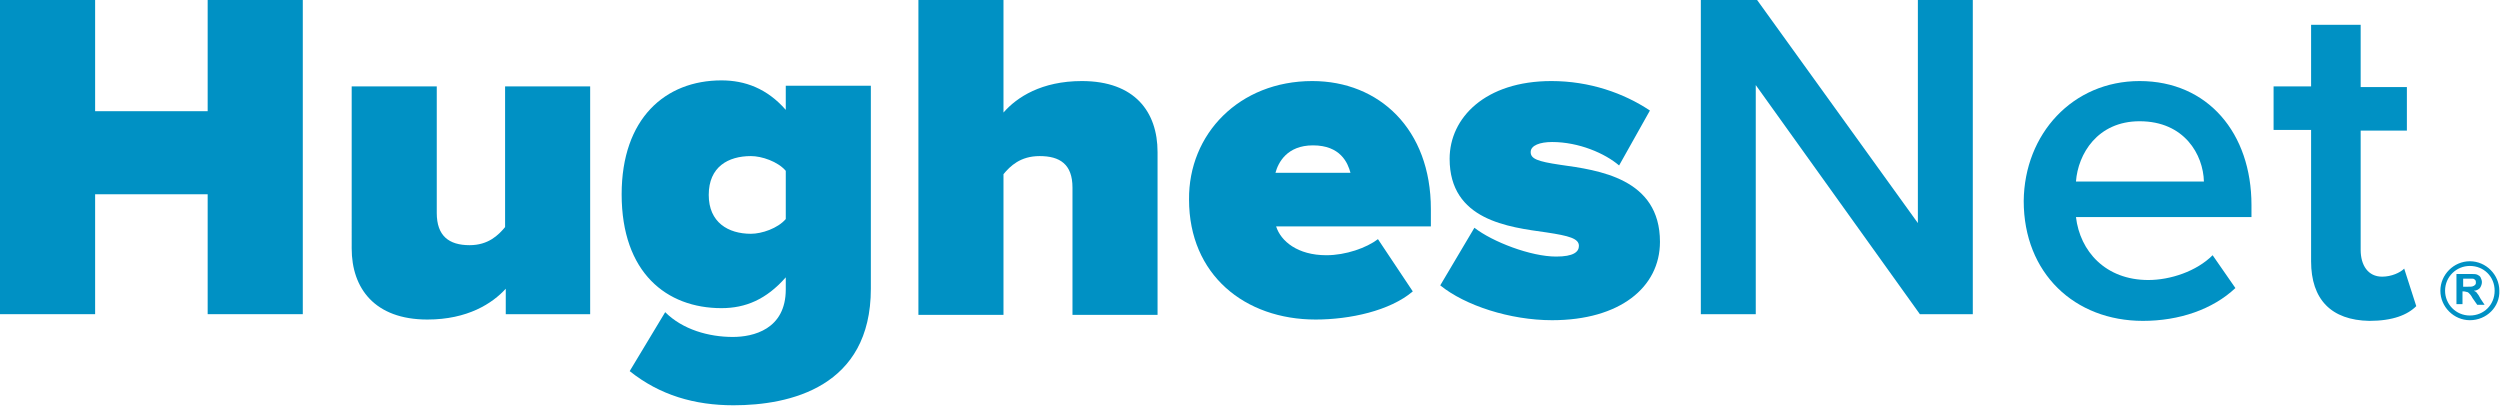
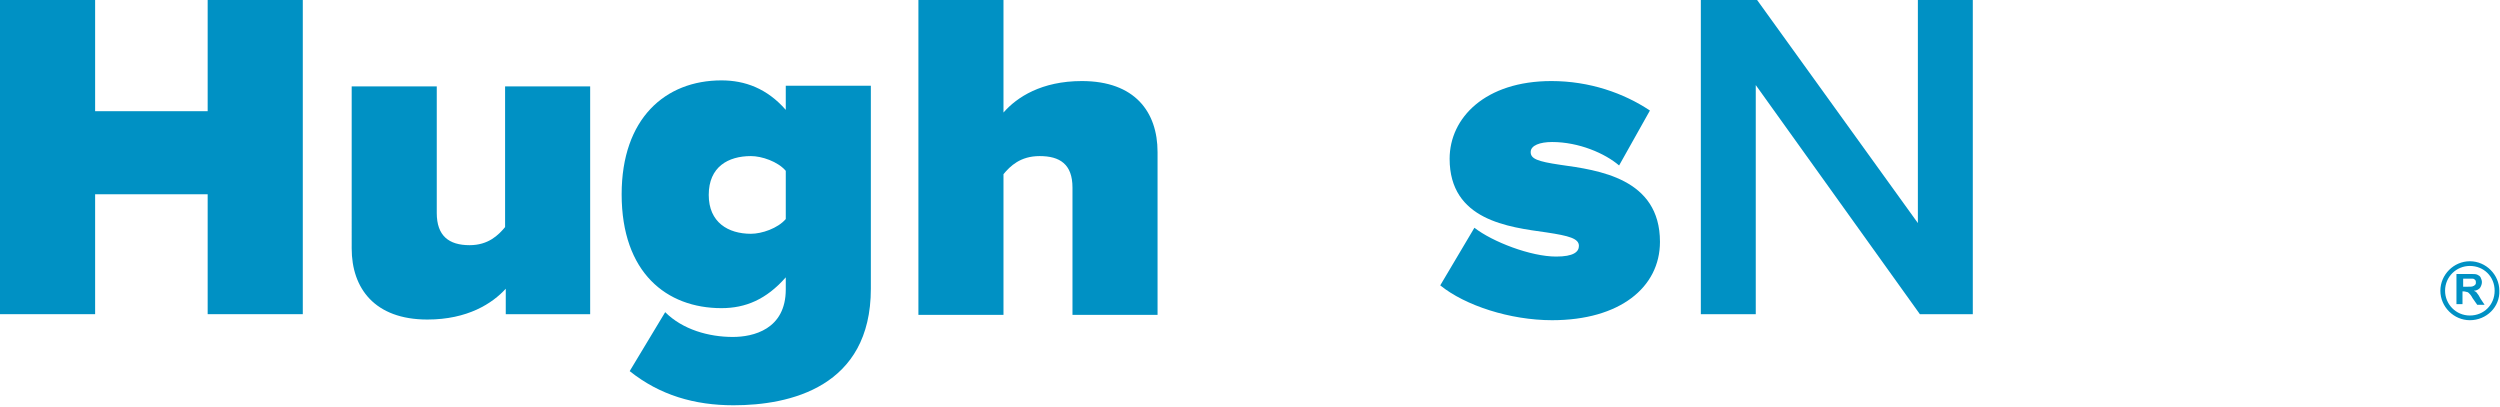
<svg xmlns="http://www.w3.org/2000/svg" version="1.1" id="Layer_1" x="0px" y="0px" viewBox="0 0 373.2 60.7" style="enable-background:new 0 0 373.2 60.7;" xml:space="preserve">
  <style type="text/css">
	.st0{fill:#0091C4;}
</style>
  <g>
    <g>
      <path class="st0" d="M31,29H14.2v17.9H0V0h14.2v16.6H31V0h14.2v46.9H31V29z" />
      <path class="st0" d="M75.5,43.1c-2,2.2-5.7,4.6-11.7,4.6c-7.9,0-11.3-4.7-11.3-10.6V12.9h12.7v18.9c0,3.4,1.8,4.8,4.9,4.8    c2.8,0,4.3-1.5,5.3-2.7v-21h12.7v34H75.5V43.1z" />
      <path class="st0" d="M99.3,46.6c2.6,2.6,6.5,3.7,10.1,3.7c3,0,7.9-1.1,7.9-7.1v-1.8c-2.9,3.3-6,4.6-9.6,4.6    c-8.2,0-14.9-5.3-14.9-17c0-11.3,6.5-17,14.9-17c3.5,0,6.8,1.2,9.6,4.4v-3.6H130v30.3c0,14.7-12.1,17.4-20.5,17.4    c-5.8,0-11-1.5-15.5-5.1L99.3,46.6z M117.3,25.5c-1.2-1.4-3.6-2.2-5.2-2.2c-3.4,0-6.3,1.6-6.3,5.8c0,4.1,2.9,5.8,6.3,5.8    c1.6,0,4-0.8,5.2-2.2V25.5z" />
-       <path class="st0" d="M160.1,28c0-3.5-1.9-4.7-4.9-4.7c-2.9,0-4.4,1.5-5.4,2.7v21h-12.7V0h12.7v16.8c2-2.3,5.7-4.7,11.7-4.7    c7.9,0,11.3,4.6,11.3,10.6v24.3h-12.7V28z" />
-       <path class="st0" d="M195.9,12.1c10,0,17.7,7.2,17.7,19.1v2.6h-23.1c0.7,2.2,3.2,4.3,7.5,4.3c2.9,0,6-1.1,7.7-2.4l5.2,7.8    c-3.4,2.9-9.4,4.2-14.5,4.2c-10.6,0-18.9-6.7-18.9-17.9C177.4,20,185,12.1,195.9,12.1z M190.4,25.8h11.2c-0.4-1.5-1.5-4.1-5.6-4.1    C192.1,21.7,190.8,24.3,190.4,25.8z" />
+       <path class="st0" d="M160.1,28c0-3.5-1.9-4.7-4.9-4.7c-2.9,0-4.4,1.5-5.4,2.7v21h-12.7V0h12.7v16.8c2-2.3,5.7-4.7,11.7-4.7    c7.9,0,11.3,4.6,11.3,10.6v24.3h-12.7z" />
      <path class="st0" d="M220.1,34c2.7,2.1,8.4,4.3,12.2,4.3c2.6,0,3.4-0.7,3.4-1.6c0-1.1-1.5-1.5-4.8-2c-5.7-0.8-14.5-1.8-14.5-11    c0-6.1,5.3-11.6,15.2-11.6c5.7,0,10.8,1.8,14.7,4.4l-4.6,8.2c-2.1-1.8-6-3.5-10-3.5c-1.8,0-3.2,0.5-3.2,1.5c0,1,1,1.4,4.4,1.9    c5.7,0.8,14.9,2,14.9,11.5c0,6.8-6,11.7-16.1,11.7c-6.3,0-13-2.2-16.7-5.2L220.1,34z" />
      <path class="st0" d="M262.1,12.7v34.2h-8.2V0h8.4l24,33.3V0h8.2v46.9h-7.9L262.1,12.7z" />
-       <path class="st0" d="M319.4,12.1c10.2,0,16.7,7.8,16.7,18.5v1.8h-26.2c0.6,5.1,4.4,9.4,10.8,9.4c3.3,0,7.2-1.3,9.6-3.7l3.4,4.9    c-3.4,3.2-8.4,4.9-13.8,4.9c-10.2,0-17.8-7.1-17.8-17.9C302.2,20,309.4,12.1,319.4,12.1z M309.9,27.1H329c-0.1-4-2.9-9-9.6-9    C313.1,18.1,310.2,23,309.9,27.1z" />
-       <path class="st0" d="M345,39V19.4h-5.6v-6.5h5.6V3.7h7.4v9.3h6.9v6.5h-6.9v17.8c0,2.3,1.1,4,3.2,4c1.4,0,2.7-0.6,3.3-1.2l1.8,5.6    c-1.3,1.3-3.5,2.2-7,2.2C348,47.8,345,44.7,345,39z" />
    </g>
    <g>
      <g>
        <path class="st0" d="M366.7,45.5v-4.6h2c0.5,0,0.9,0,1.1,0.1c0.2,0.1,0.4,0.2,0.5,0.4c0.1,0.2,0.2,0.5,0.2,0.7     c0,0.3-0.1,0.6-0.3,0.9c-0.2,0.2-0.5,0.4-0.9,0.4c0.2,0.1,0.4,0.2,0.5,0.4c0.1,0.1,0.3,0.4,0.5,0.8l0.6,0.9h-1.1l-0.7-1     c-0.2-0.4-0.4-0.6-0.5-0.7c-0.1-0.1-0.2-0.2-0.3-0.2c-0.1,0-0.3-0.1-0.5-0.1h-0.2v1.9H366.7z M367.7,42.8h0.7     c0.4,0,0.7,0,0.8-0.1c0.1,0,0.2-0.1,0.3-0.2c0.1-0.1,0.1-0.2,0.1-0.3c0-0.2,0-0.3-0.1-0.4c-0.1-0.1-0.2-0.2-0.4-0.2     c-0.1,0-0.3,0-0.7,0h-0.7V42.8z" />
      </g>
      <g>
        <path class="st0" d="M368.7,47.8c-2.4,0-4.4-2-4.4-4.4c0-2.4,2-4.4,4.4-4.4c2.4,0,4.4,2,4.4,4.4     C373.2,45.8,371.2,47.8,368.7,47.8z M368.7,39.7c-2,0-3.7,1.6-3.7,3.7c0,2,1.6,3.7,3.7,3.7s3.7-1.6,3.7-3.7     C372.4,41.3,370.8,39.7,368.7,39.7z" />
      </g>
    </g>
  </g>
</svg>